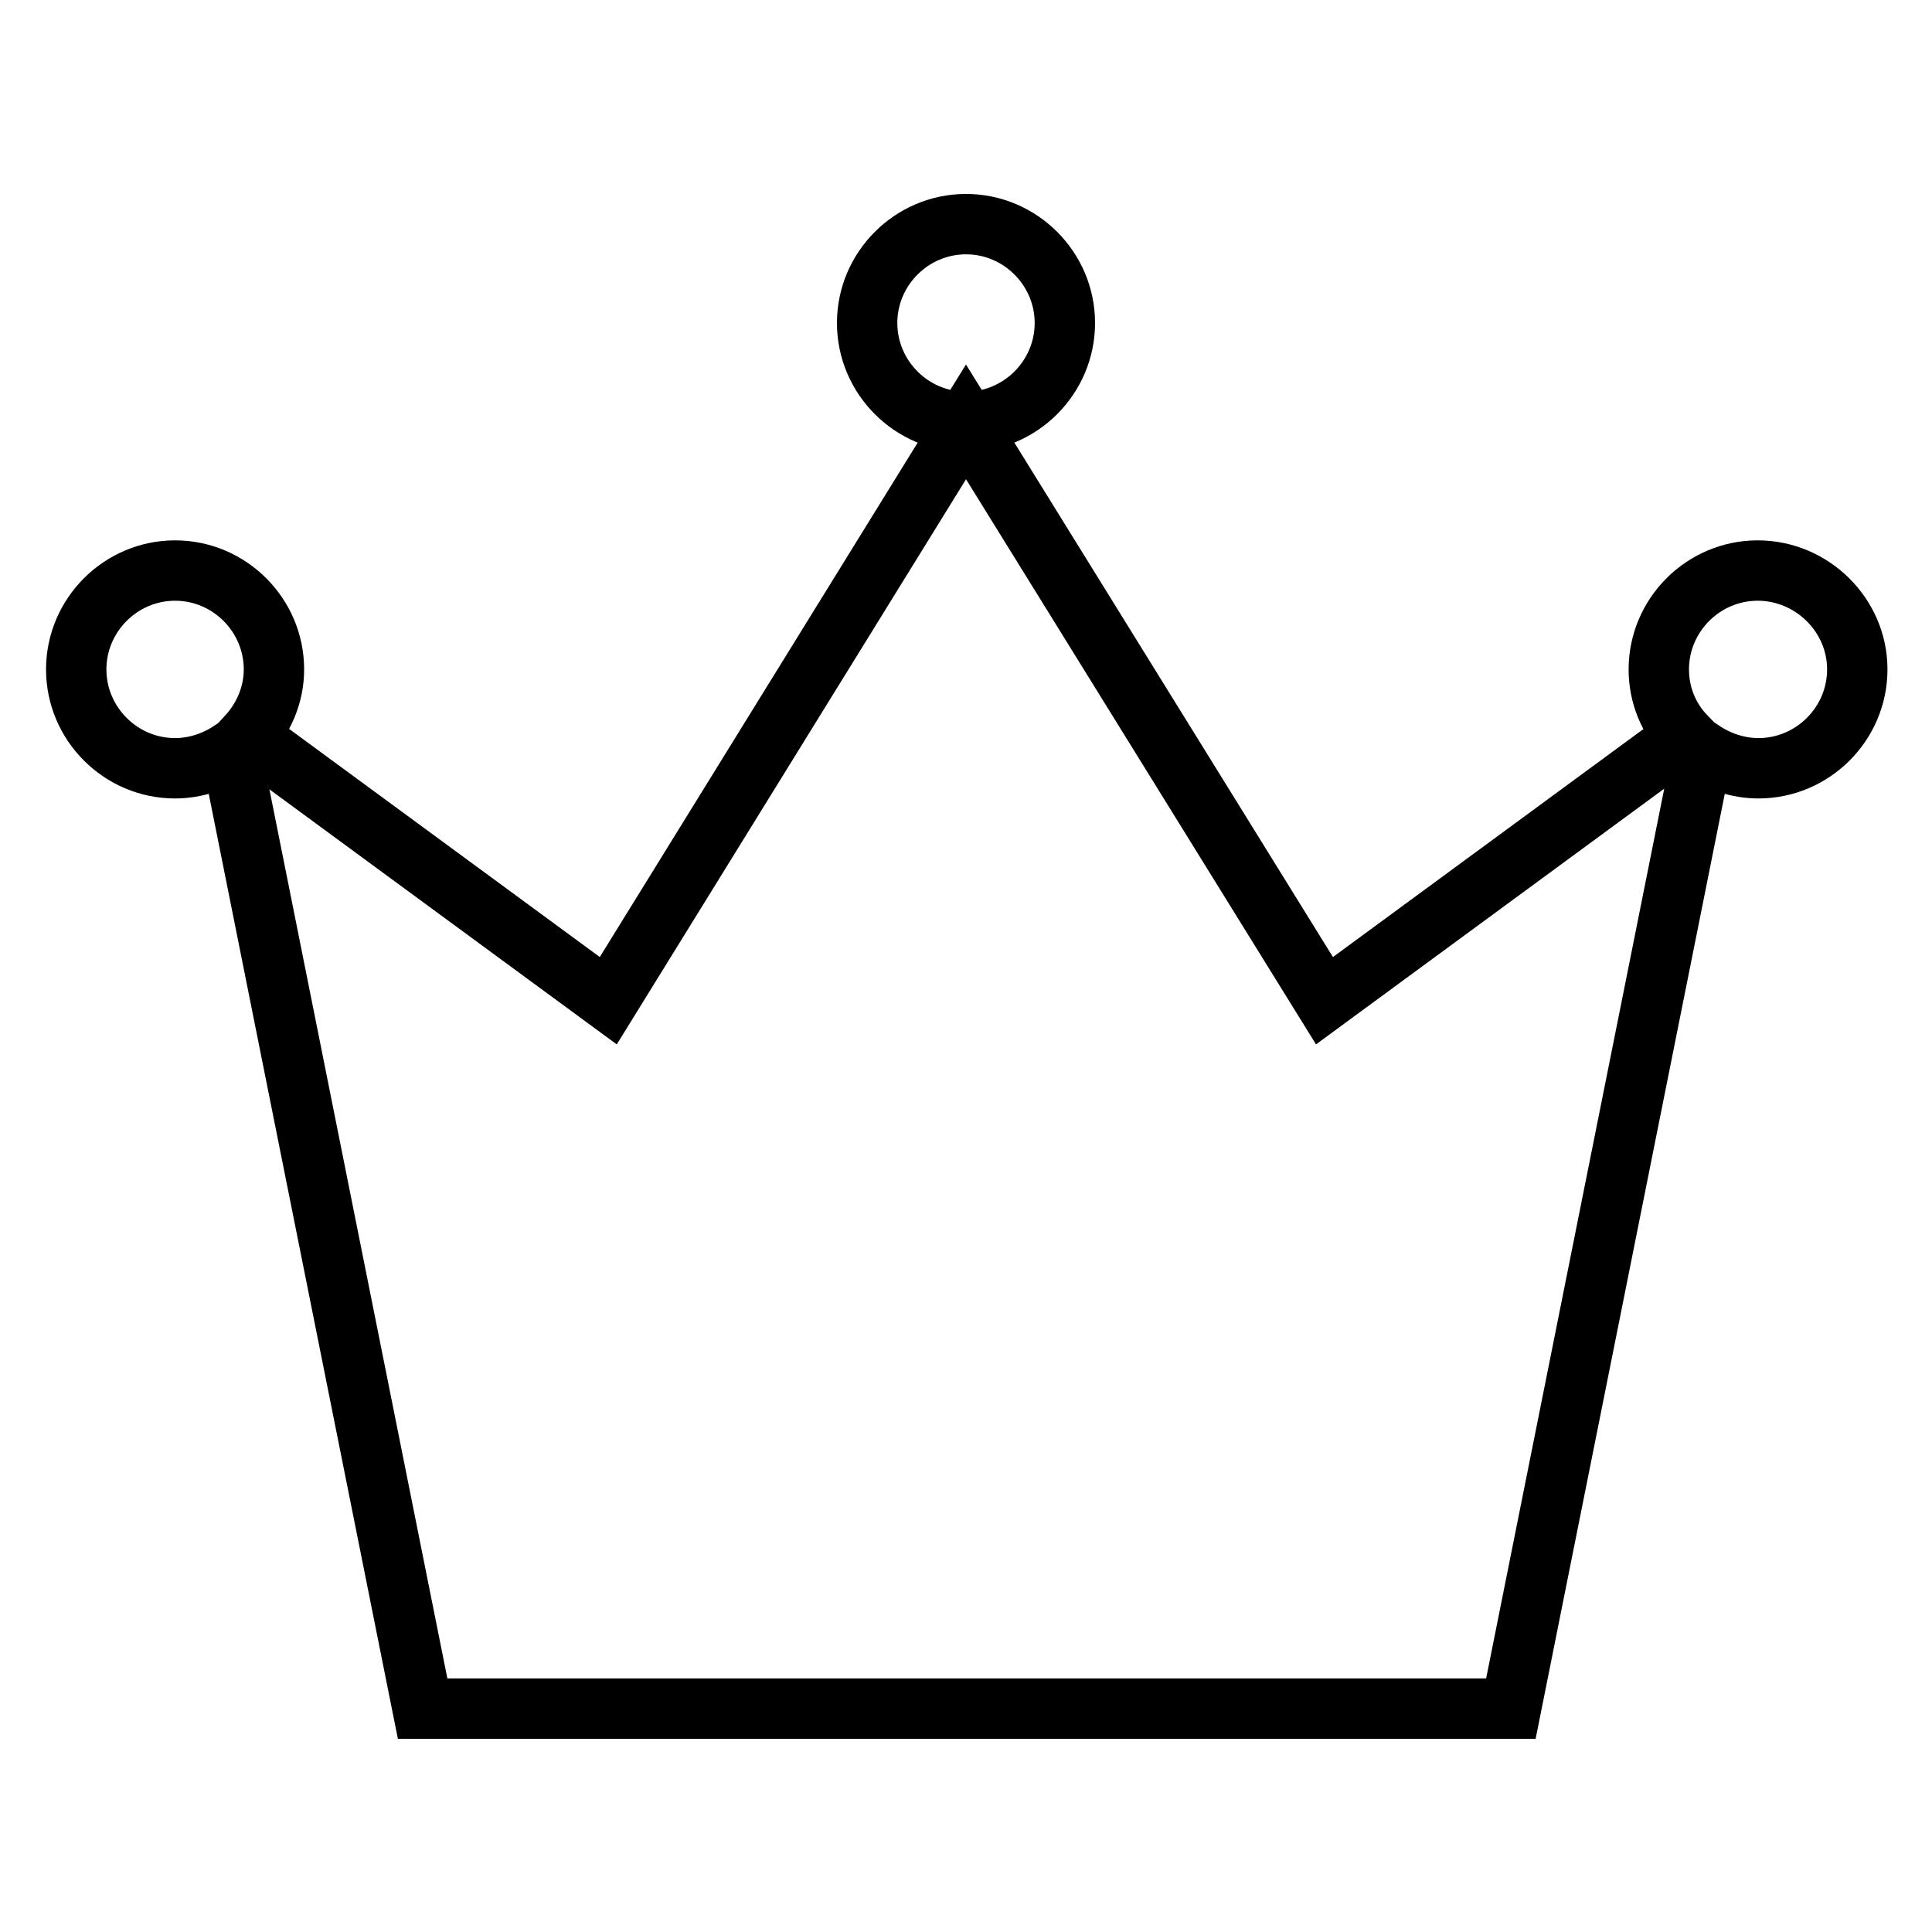
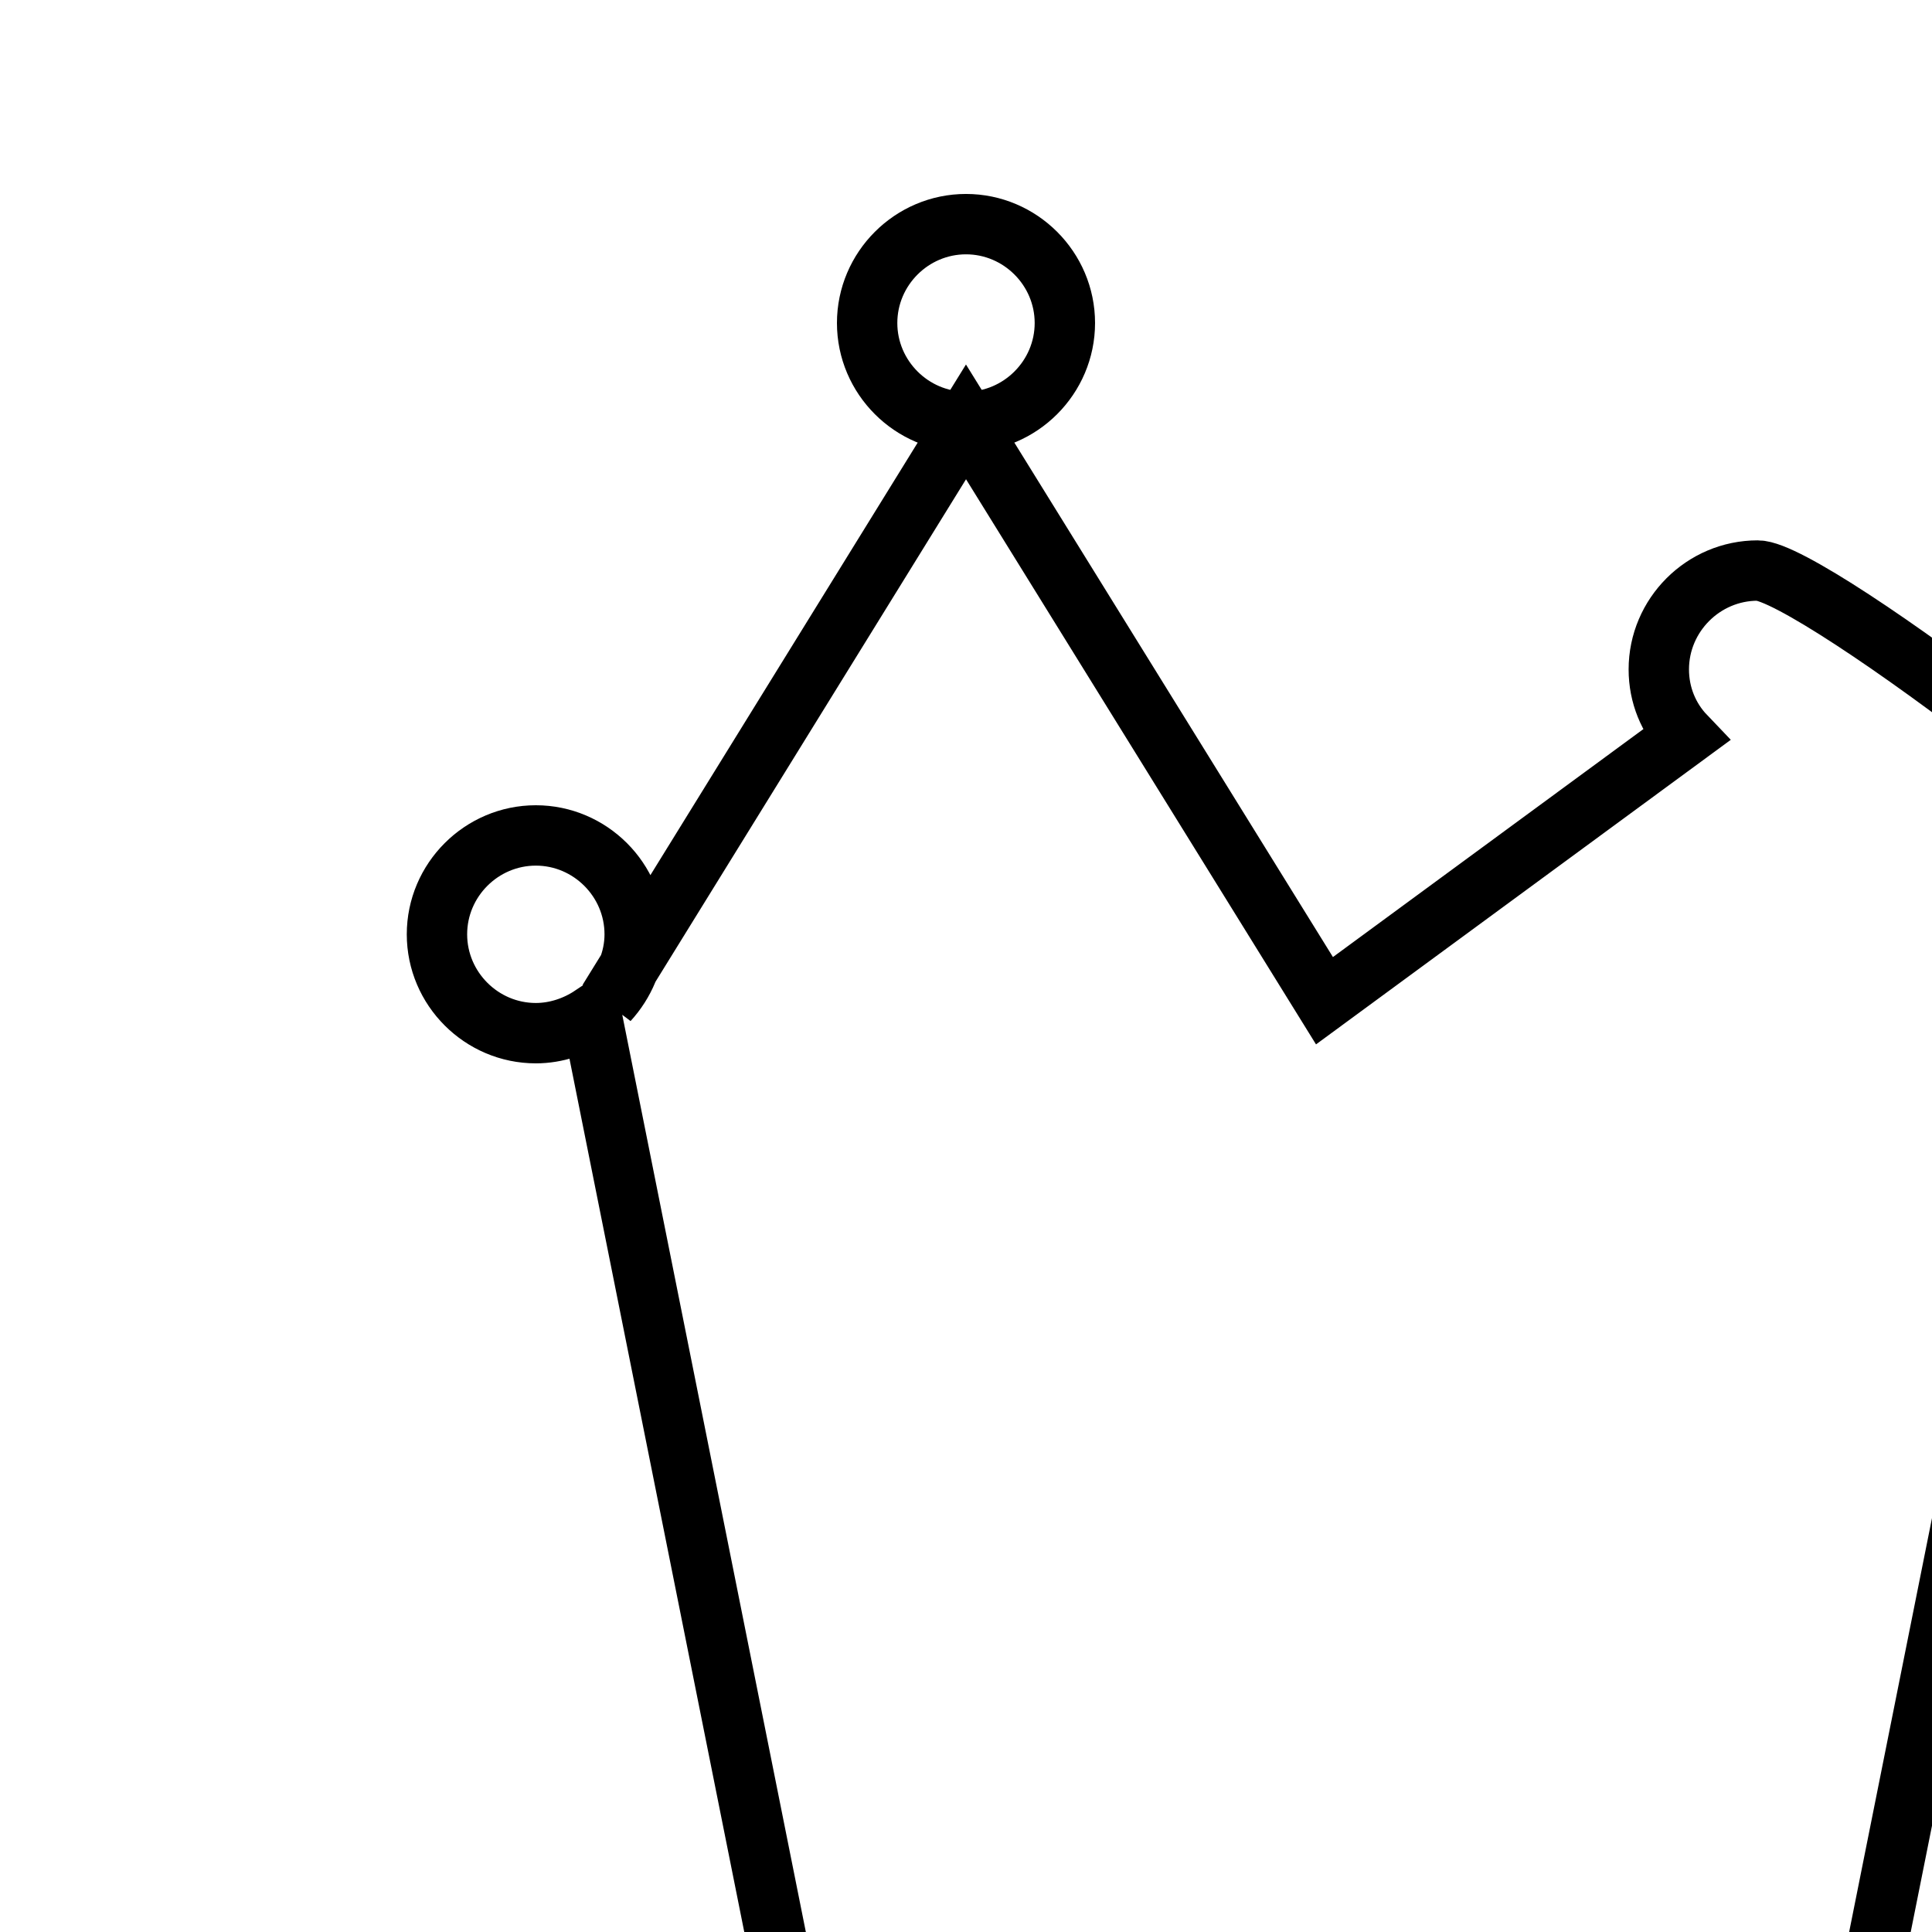
<svg xmlns="http://www.w3.org/2000/svg" version="1.1" x="0px" y="0px" viewBox="0 0 256 256" enable-background="new 0 0 256 256" xml:space="preserve">
  <g>
-     <path stroke-width="8" fill-opacity="0" stroke="#000000" d="M232.9,75.6c-7.2,0-13.1,5.9-13.1,13.1c0,3.4,1.3,6.5,3.5,8.8l-47.8,35.1L128,55.9l-47.4,76.7L32.8,97.5 c2.1-2.3,3.5-5.4,3.5-8.8c0-7.2-5.9-13.1-13.1-13.1c-7.2,0-13.1,5.9-13.1,13.1s5.9,13.1,13.1,13.1c2.7,0,5.3-0.9,7.4-2.3 l25.4,126.9h144.2l25.4-126.9c2.1,1.4,4.7,2.3,7.4,2.3c7.2,0,13.1-5.9,13.1-13.1S240.1,75.6,232.9,75.6z M141.1,42.8 c0-7.2-5.9-13.1-13.1-13.1c-7.2,0-13.1,5.9-13.1,13.1s5.9,13.1,13.1,13.1C135.2,55.9,141.1,50,141.1,42.8z" />
+     <path stroke-width="8" fill-opacity="0" stroke="#000000" d="M232.9,75.6c-7.2,0-13.1,5.9-13.1,13.1c0,3.4,1.3,6.5,3.5,8.8l-47.8,35.1L128,55.9l-47.4,76.7c2.1-2.3,3.5-5.4,3.5-8.8c0-7.2-5.9-13.1-13.1-13.1c-7.2,0-13.1,5.9-13.1,13.1s5.9,13.1,13.1,13.1c2.7,0,5.3-0.9,7.4-2.3 l25.4,126.9h144.2l25.4-126.9c2.1,1.4,4.7,2.3,7.4,2.3c7.2,0,13.1-5.9,13.1-13.1S240.1,75.6,232.9,75.6z M141.1,42.8 c0-7.2-5.9-13.1-13.1-13.1c-7.2,0-13.1,5.9-13.1,13.1s5.9,13.1,13.1,13.1C135.2,55.9,141.1,50,141.1,42.8z" />
  </g>
</svg>